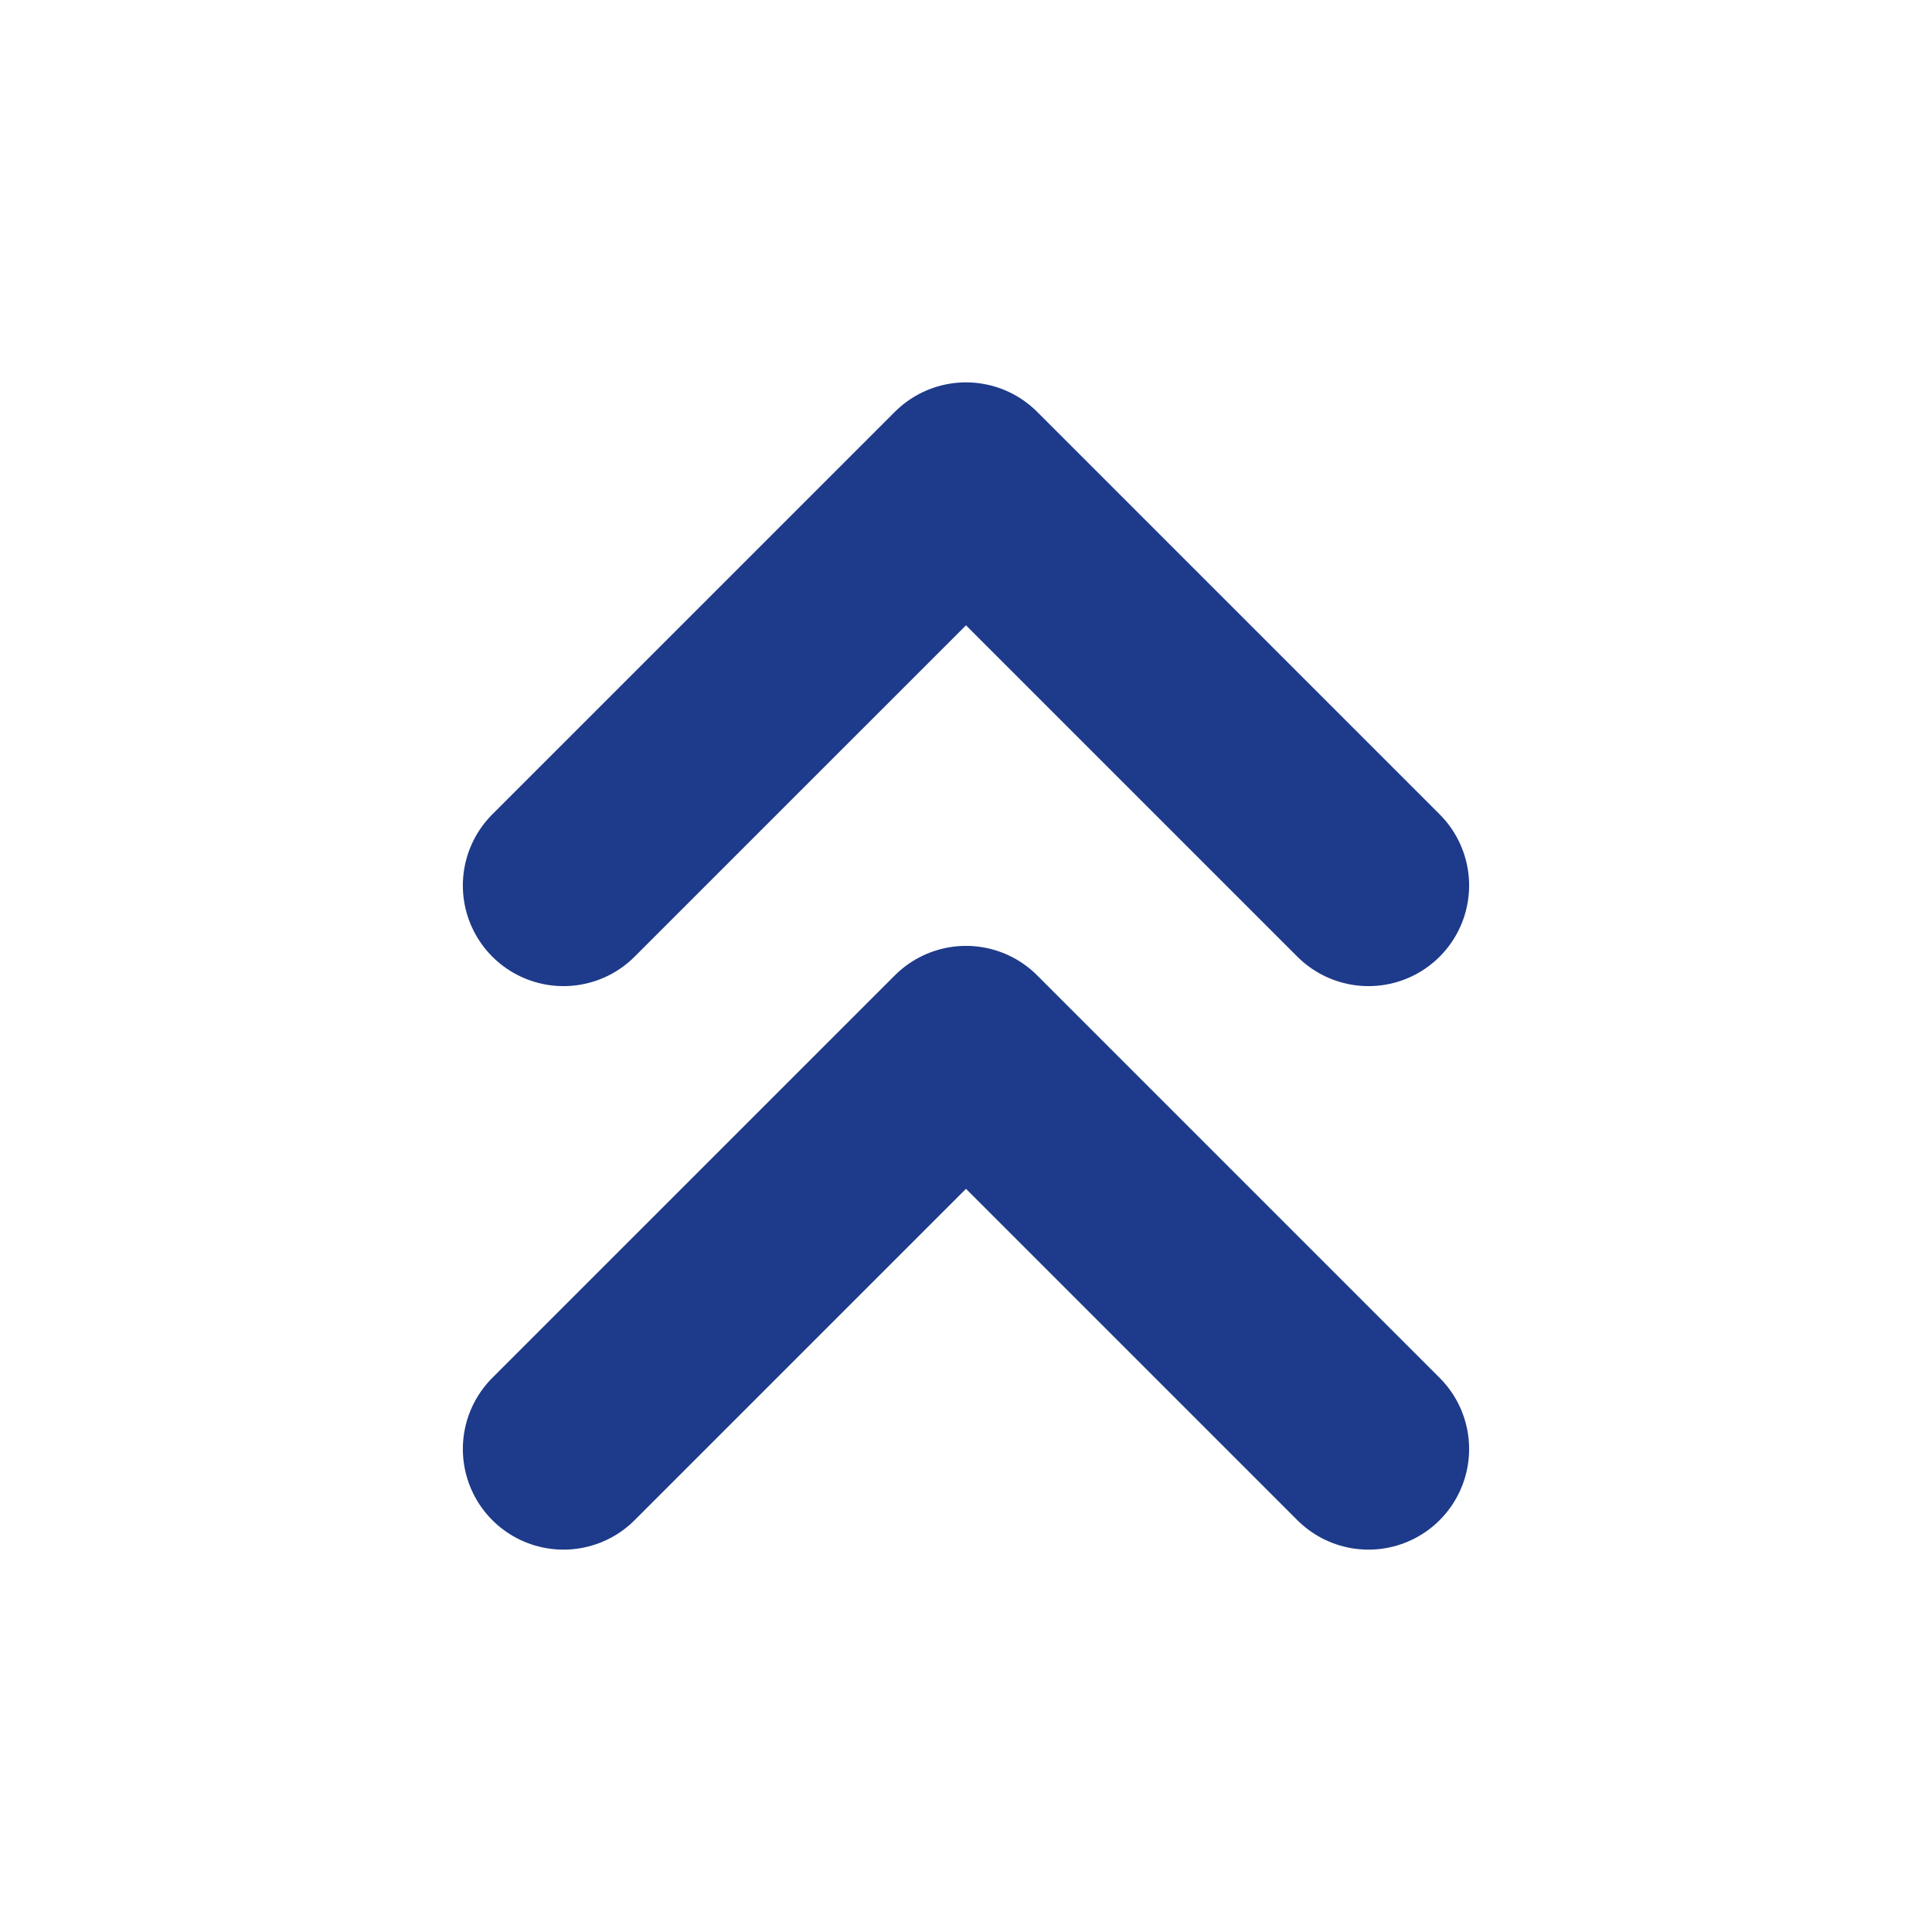
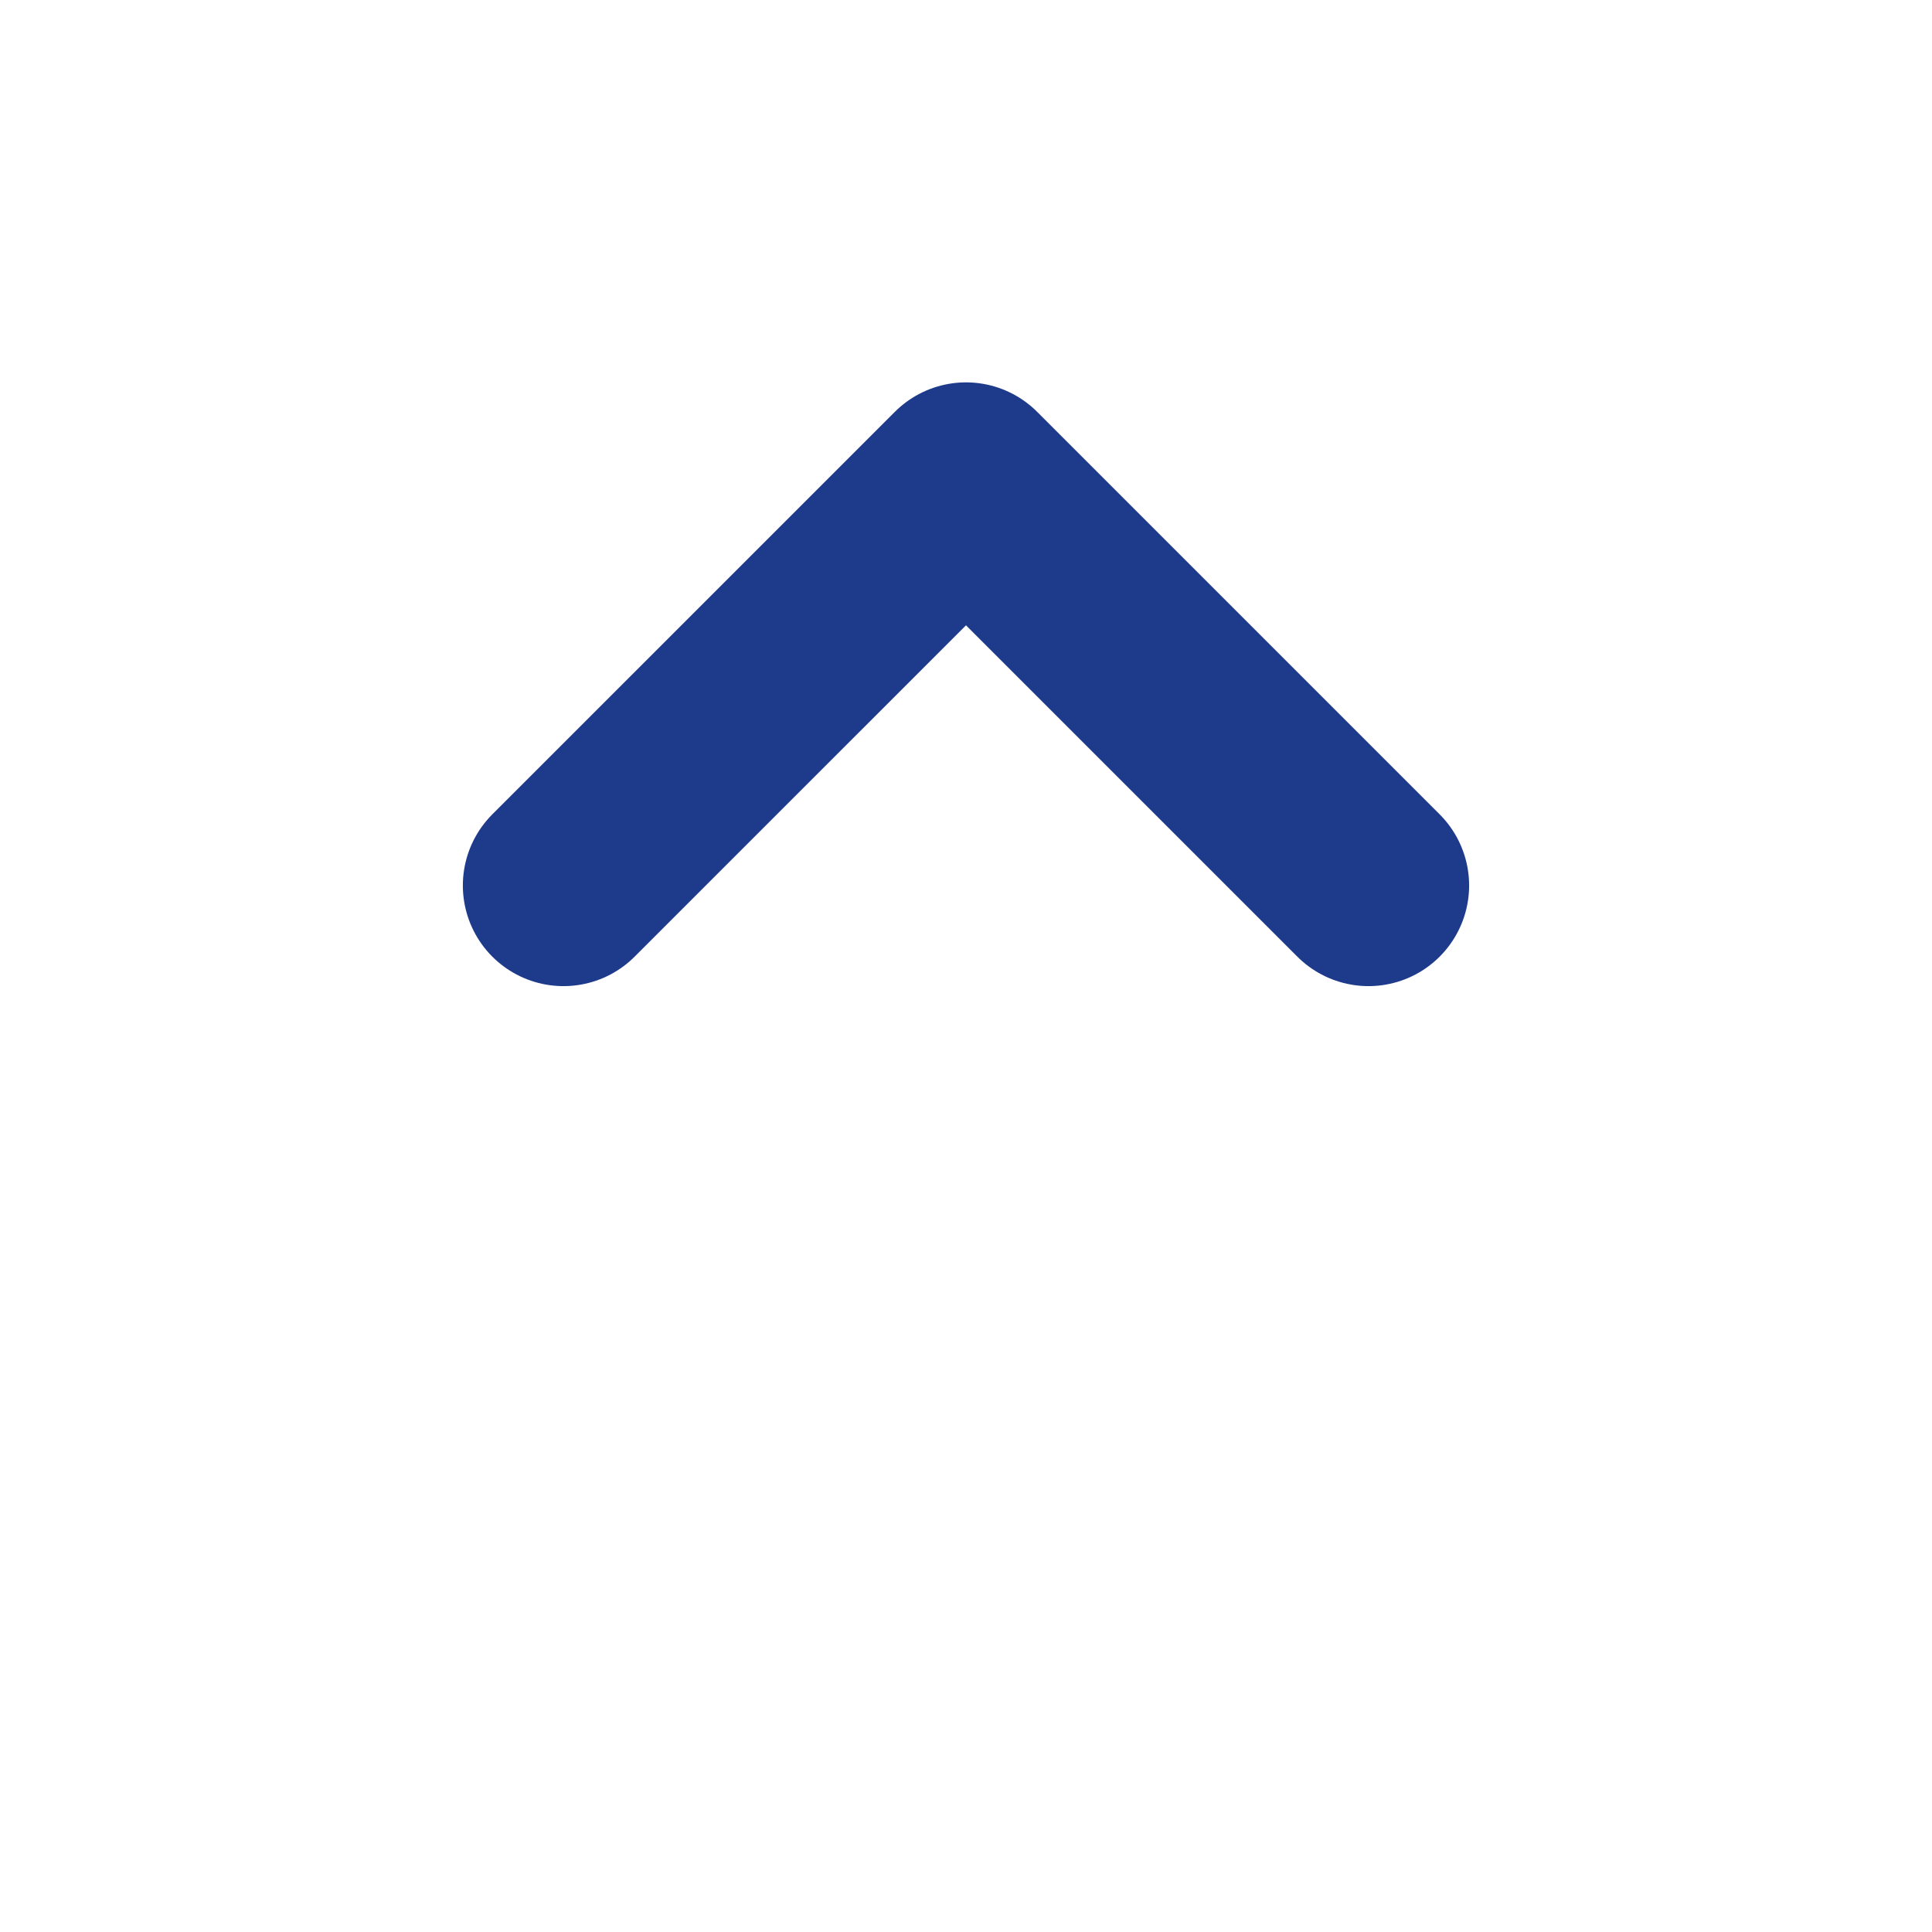
<svg xmlns="http://www.w3.org/2000/svg" width="64" height="64" viewBox="0 0 64 64" fill="none">
  <path d="M45.333 29.333L32 16L18.666 29.333" stroke="#1E3A8A" stroke-width="6.667" stroke-linecap="round" stroke-linejoin="round" />
-   <path d="M45.333 48L32 34.667L18.666 48" stroke="#1E3A8A" stroke-width="6.667" stroke-linecap="round" stroke-linejoin="round" />
</svg>